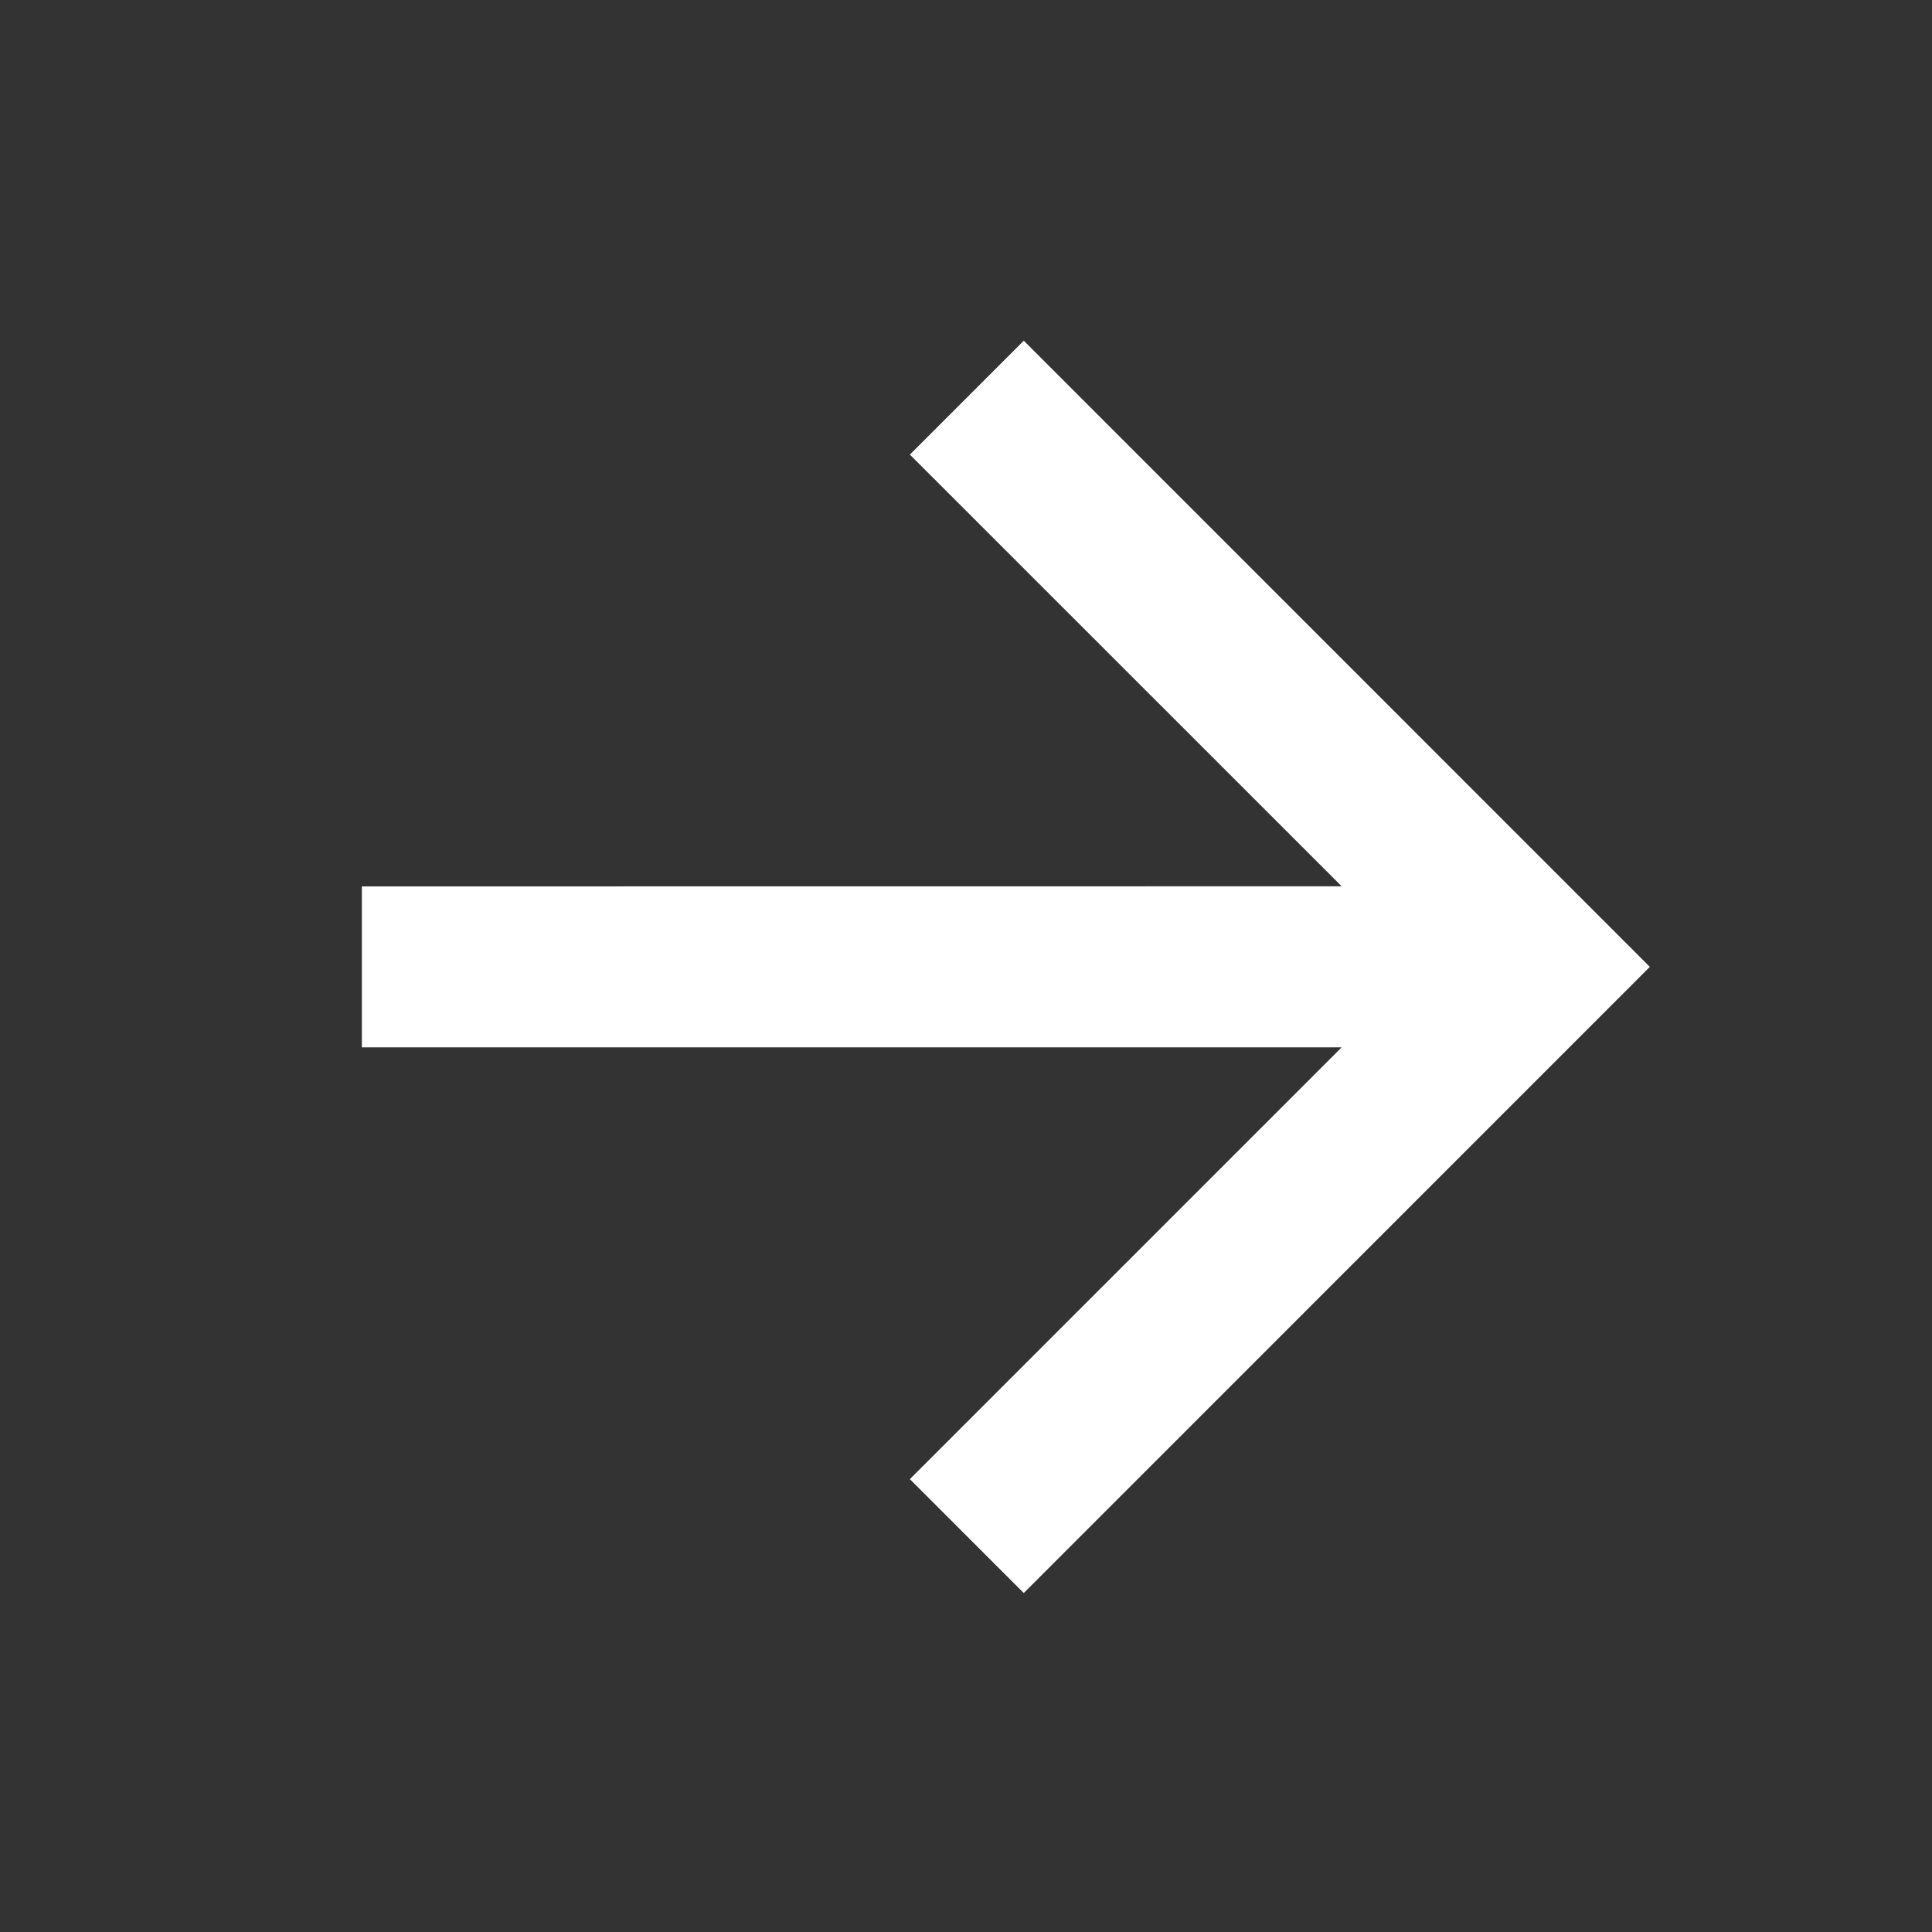
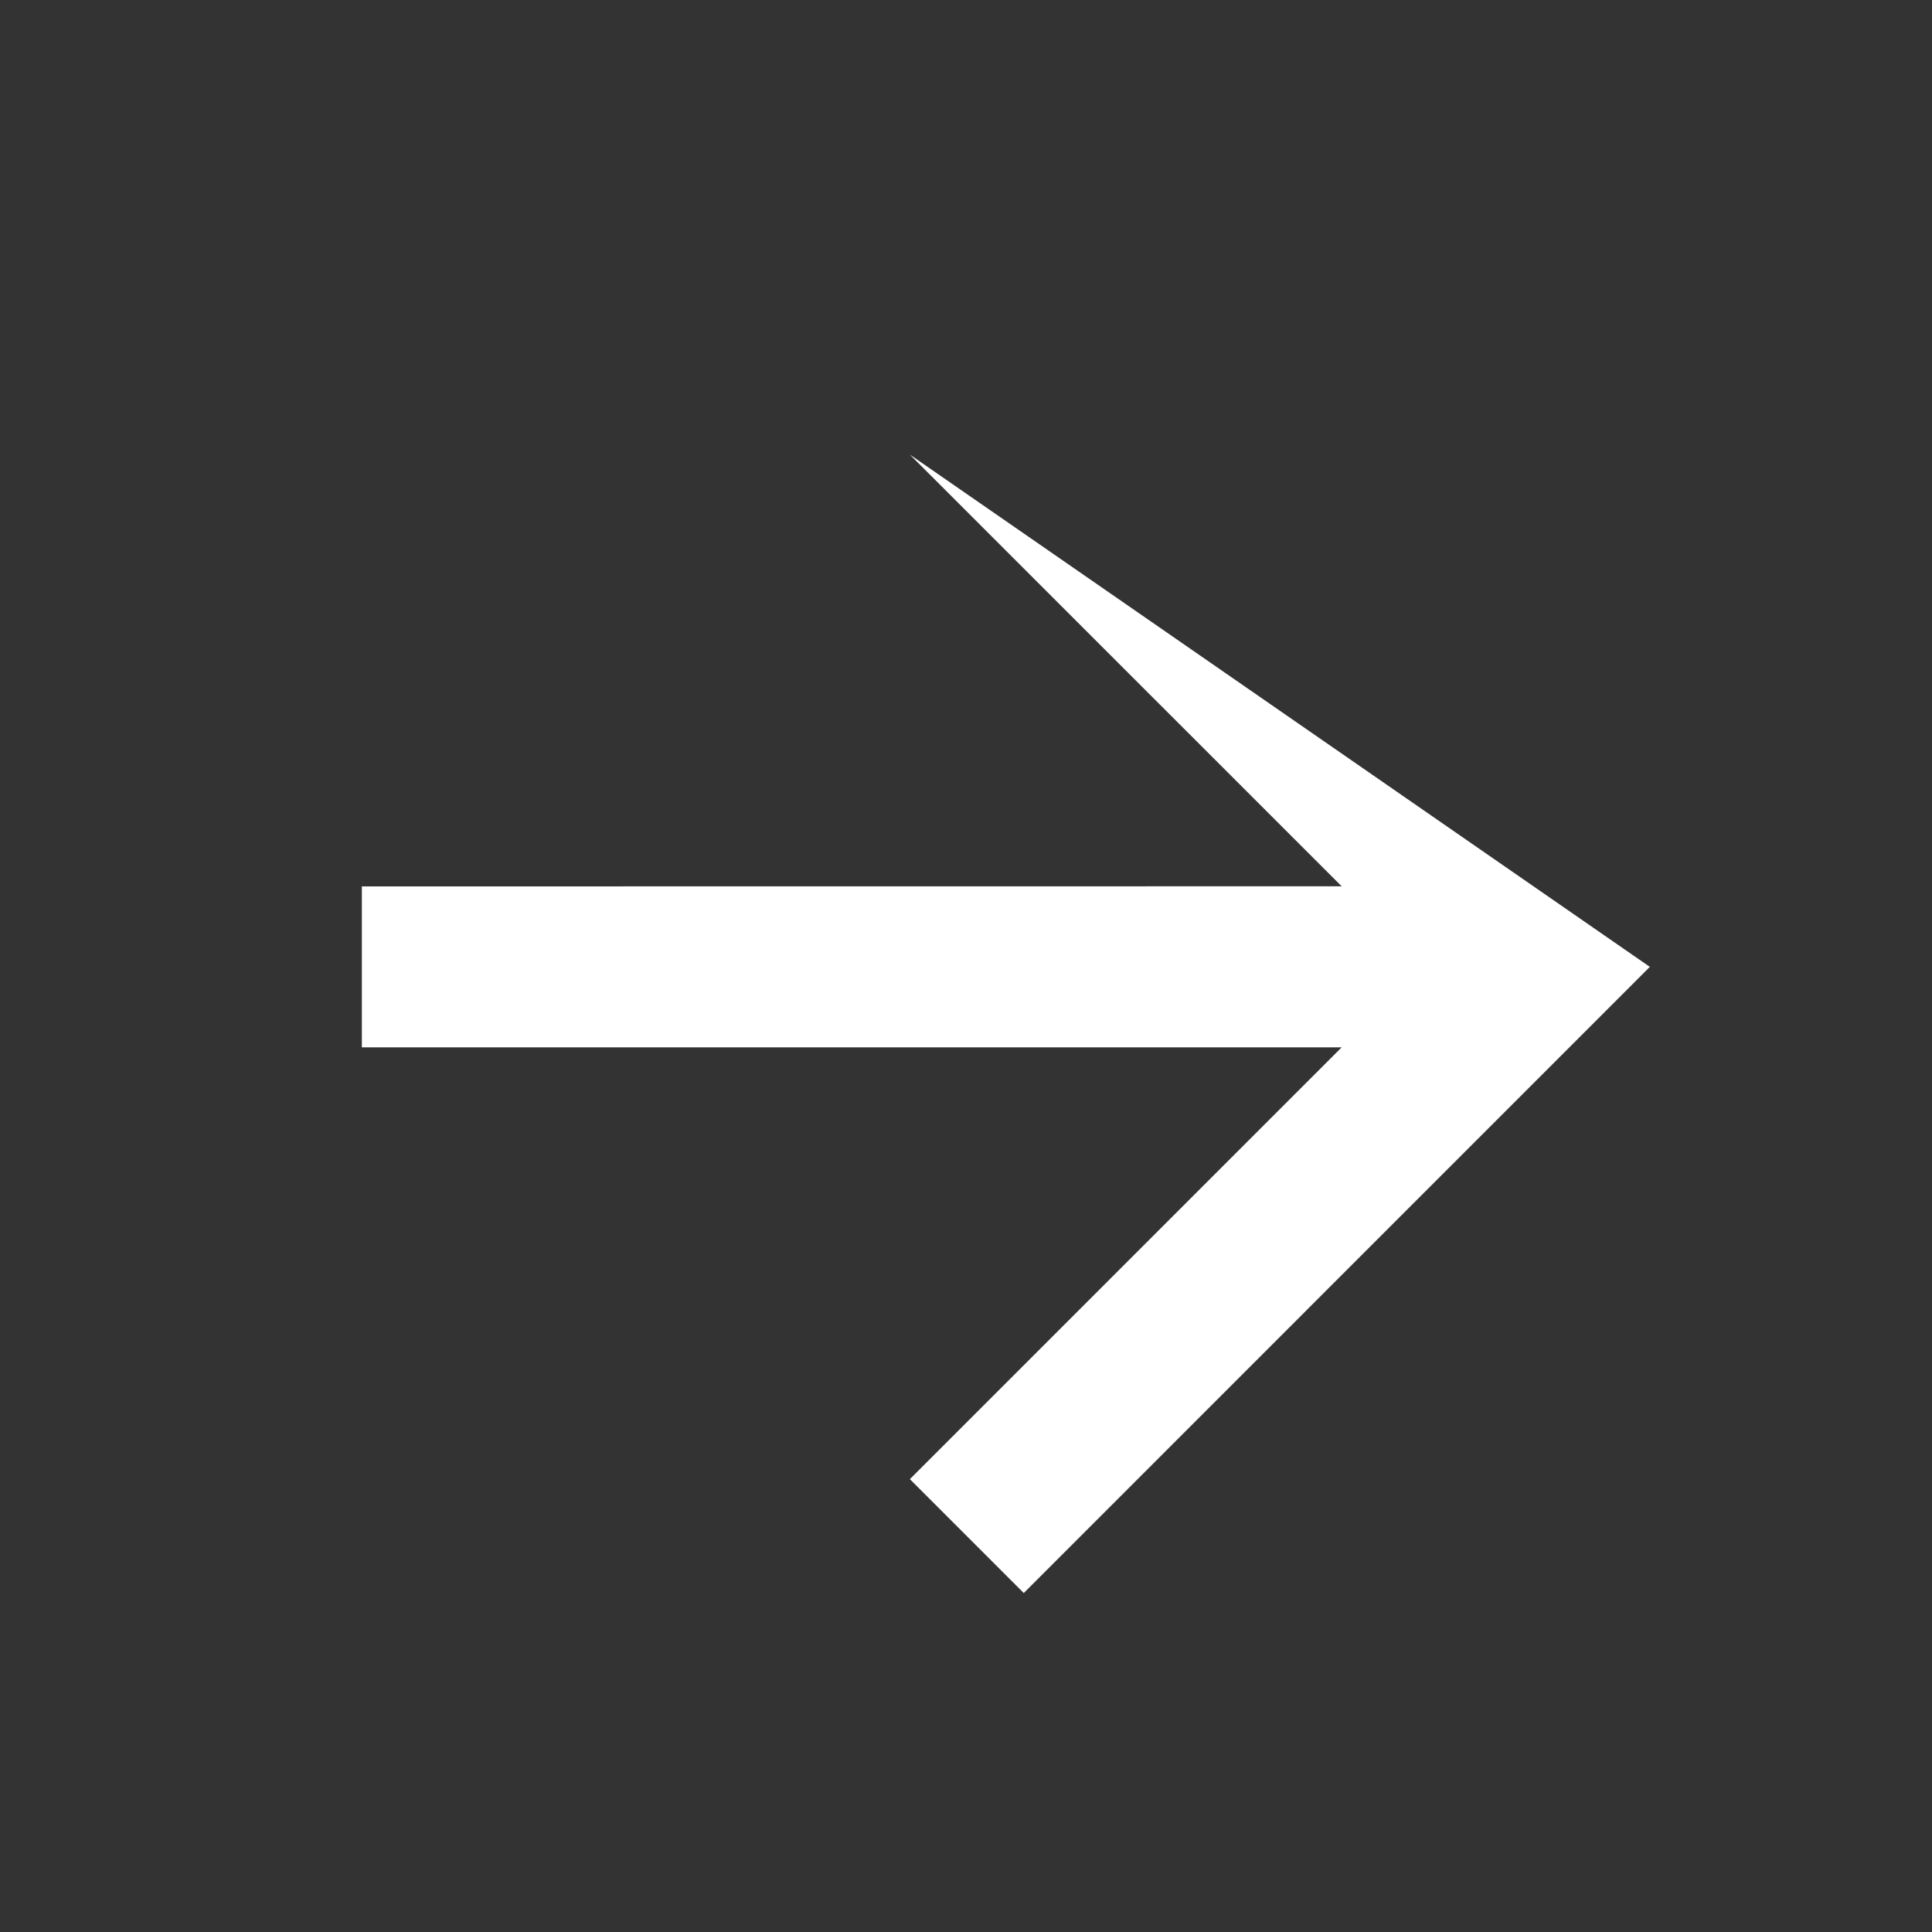
<svg xmlns="http://www.w3.org/2000/svg" width="20" height="20" viewBox="0 0 20 20" fill="none">
  <rect x="0" y="0" width="20" height="20" fill="#333333" stroke="none" />
-   <path d="M13.889 10.842L3.746 10.842L3.746 9.176L13.889 9.175L9.419 4.706L10.598 3.527L17.079 10.009L10.598 16.491L9.419 15.312L13.889 10.842Z" fill="white" />
+   <path d="M13.889 10.842L3.746 10.842L3.746 9.176L13.889 9.175L9.419 4.706L17.079 10.009L10.598 16.491L9.419 15.312L13.889 10.842Z" fill="white" />
</svg>